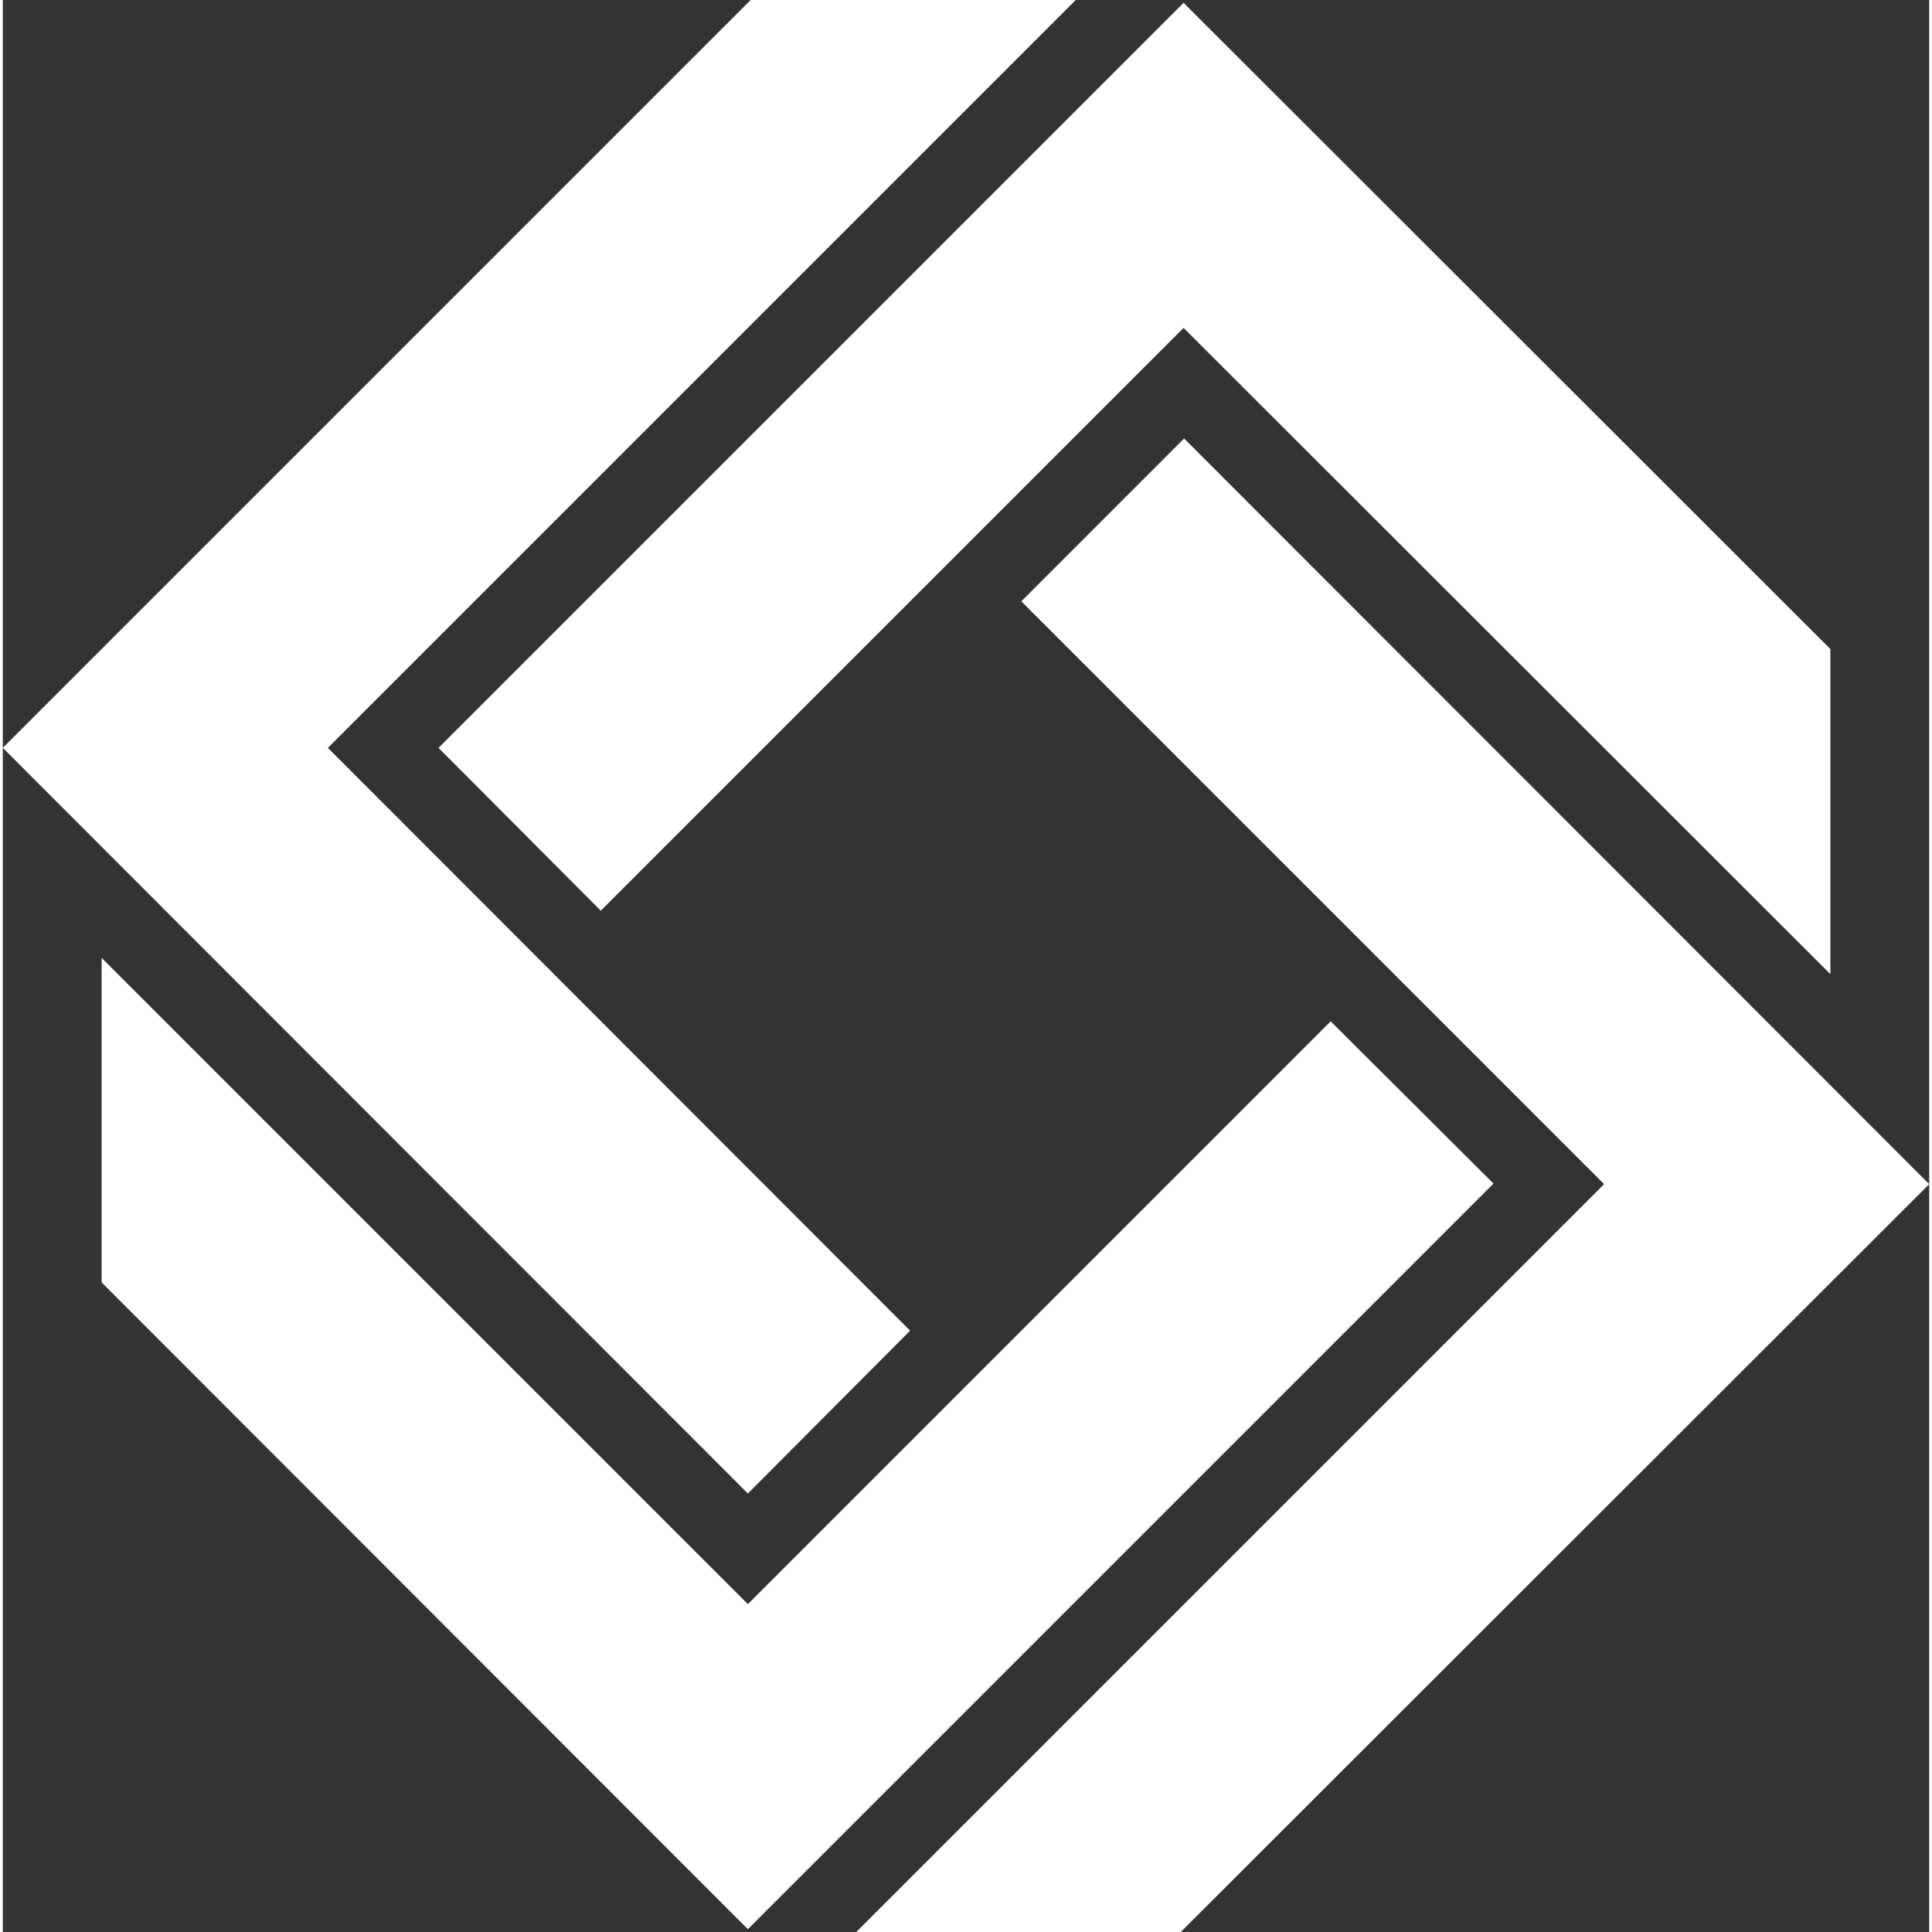
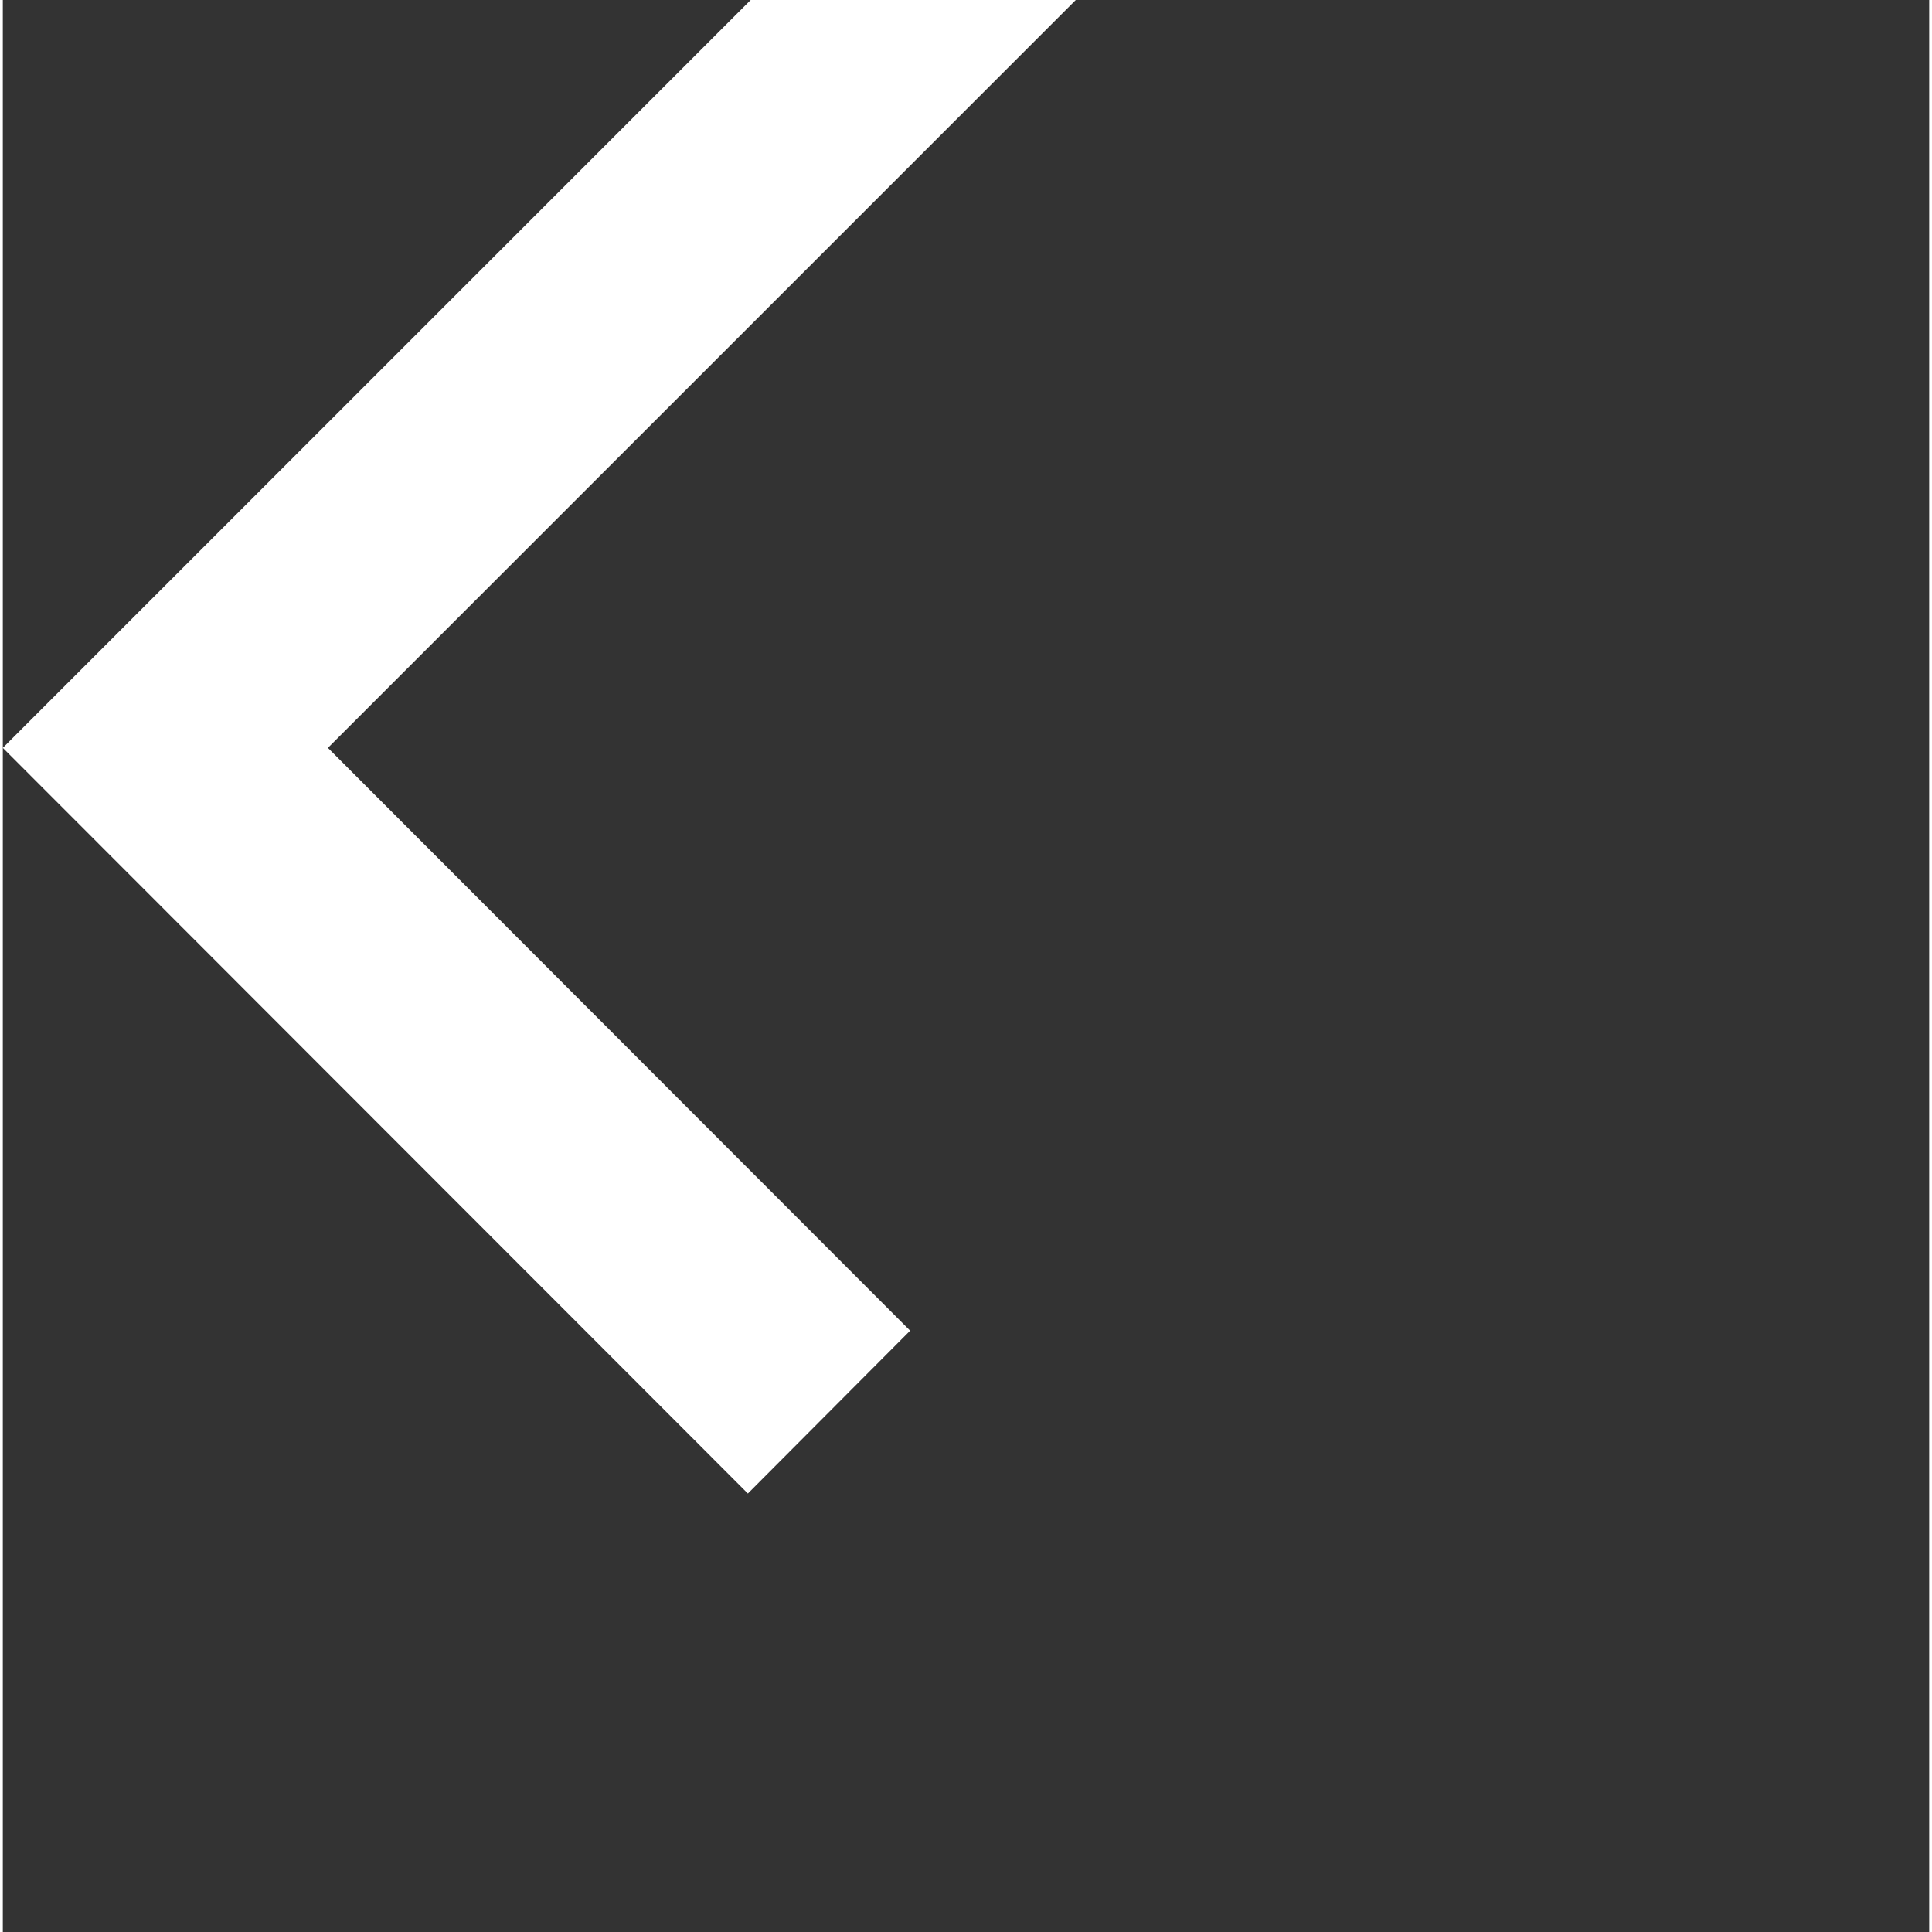
<svg xmlns="http://www.w3.org/2000/svg" id="Layer_1" width=".48in" height=".48in" viewBox="0 0 34.31 34.41">
  <rect x="0" y="0" width="34.31" height="34.41" fill="#333333" stroke="none" />
  <defs>
    <style>.cls-1{fill:#fff;}</style>
  </defs>
-   <polygon class="cls-1" points="10.65 16.22 21.03 5.84 32.55 17.35 32.55 11.56 21.03 .05 7.76 13.32 10.65 16.22" />
-   <polygon class="cls-1" points="18.14 10.71 28.52 21.09 15.2 34.41 20.98 34.41 34.31 21.09 21.04 7.81 18.14 10.71" />
  <polygon class="cls-1" points="16.16 23.7 5.79 13.32 19.11 0 13.32 0 0 13.32 13.27 26.6 16.16 23.7" />
-   <polygon class="cls-1" points="23.65 18.19 13.27 28.57 1.76 17.06 1.76 22.84 13.27 34.36 26.55 21.08 23.65 18.19" />
</svg>